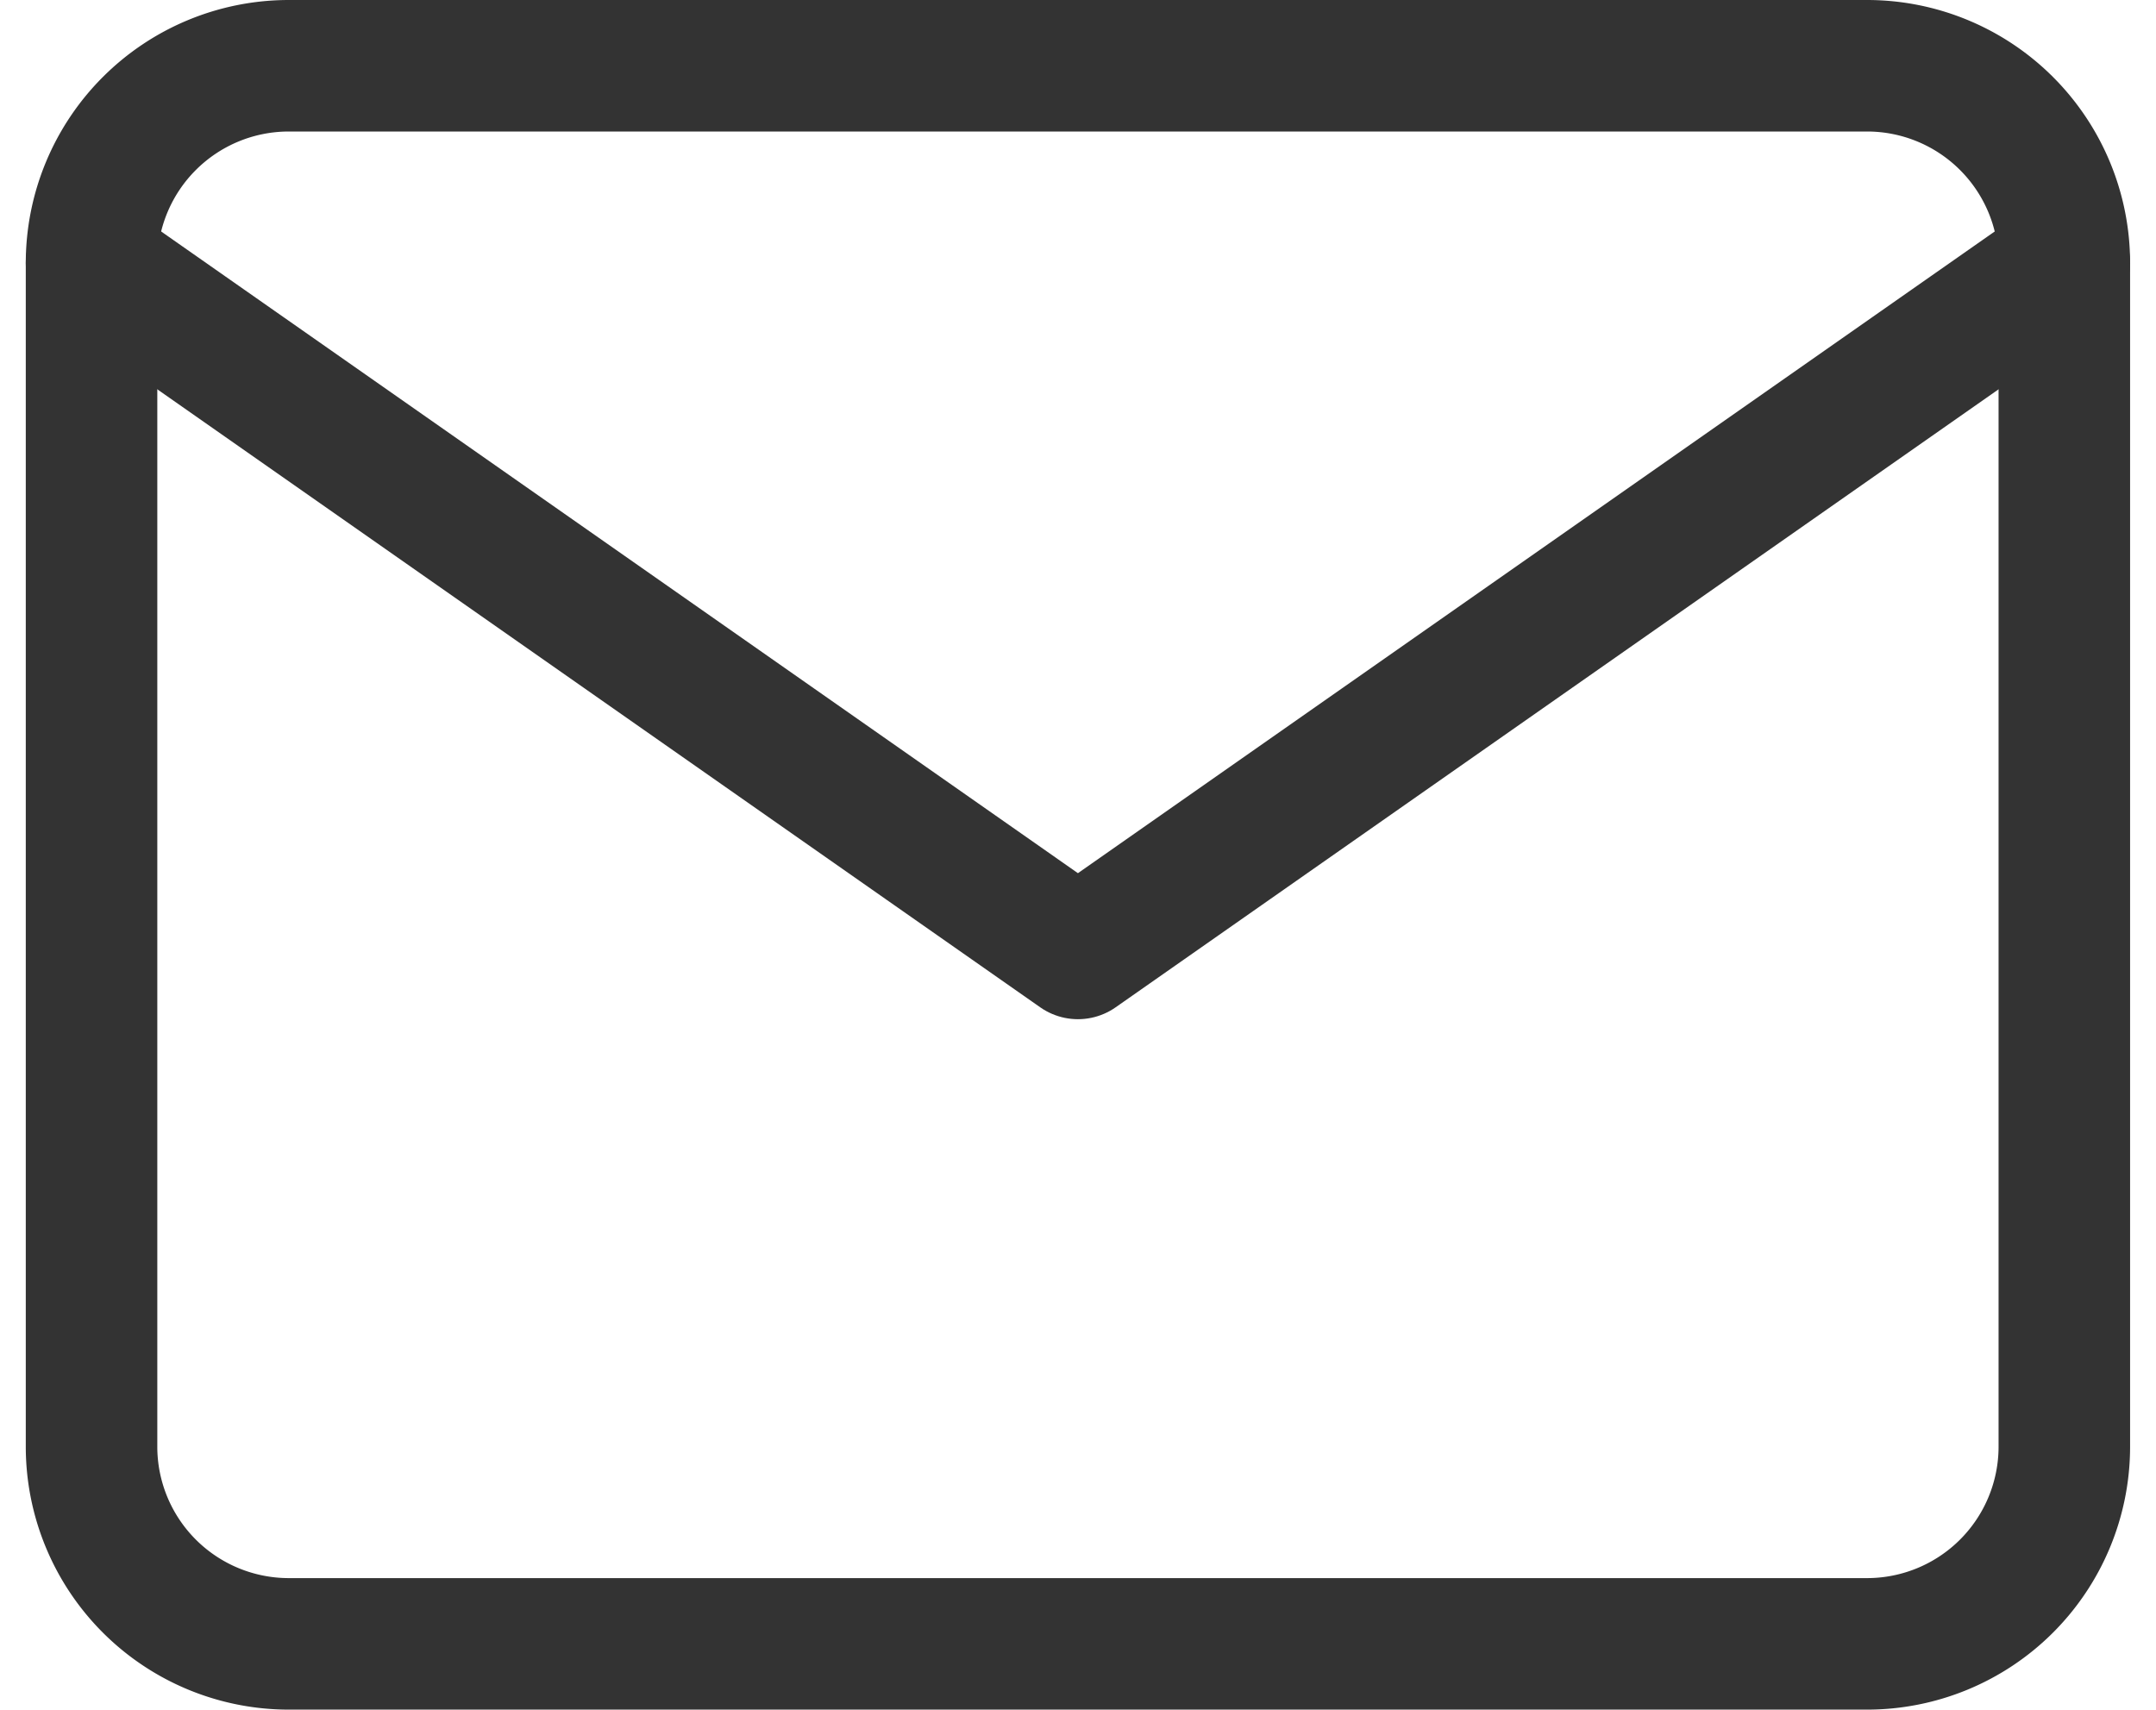
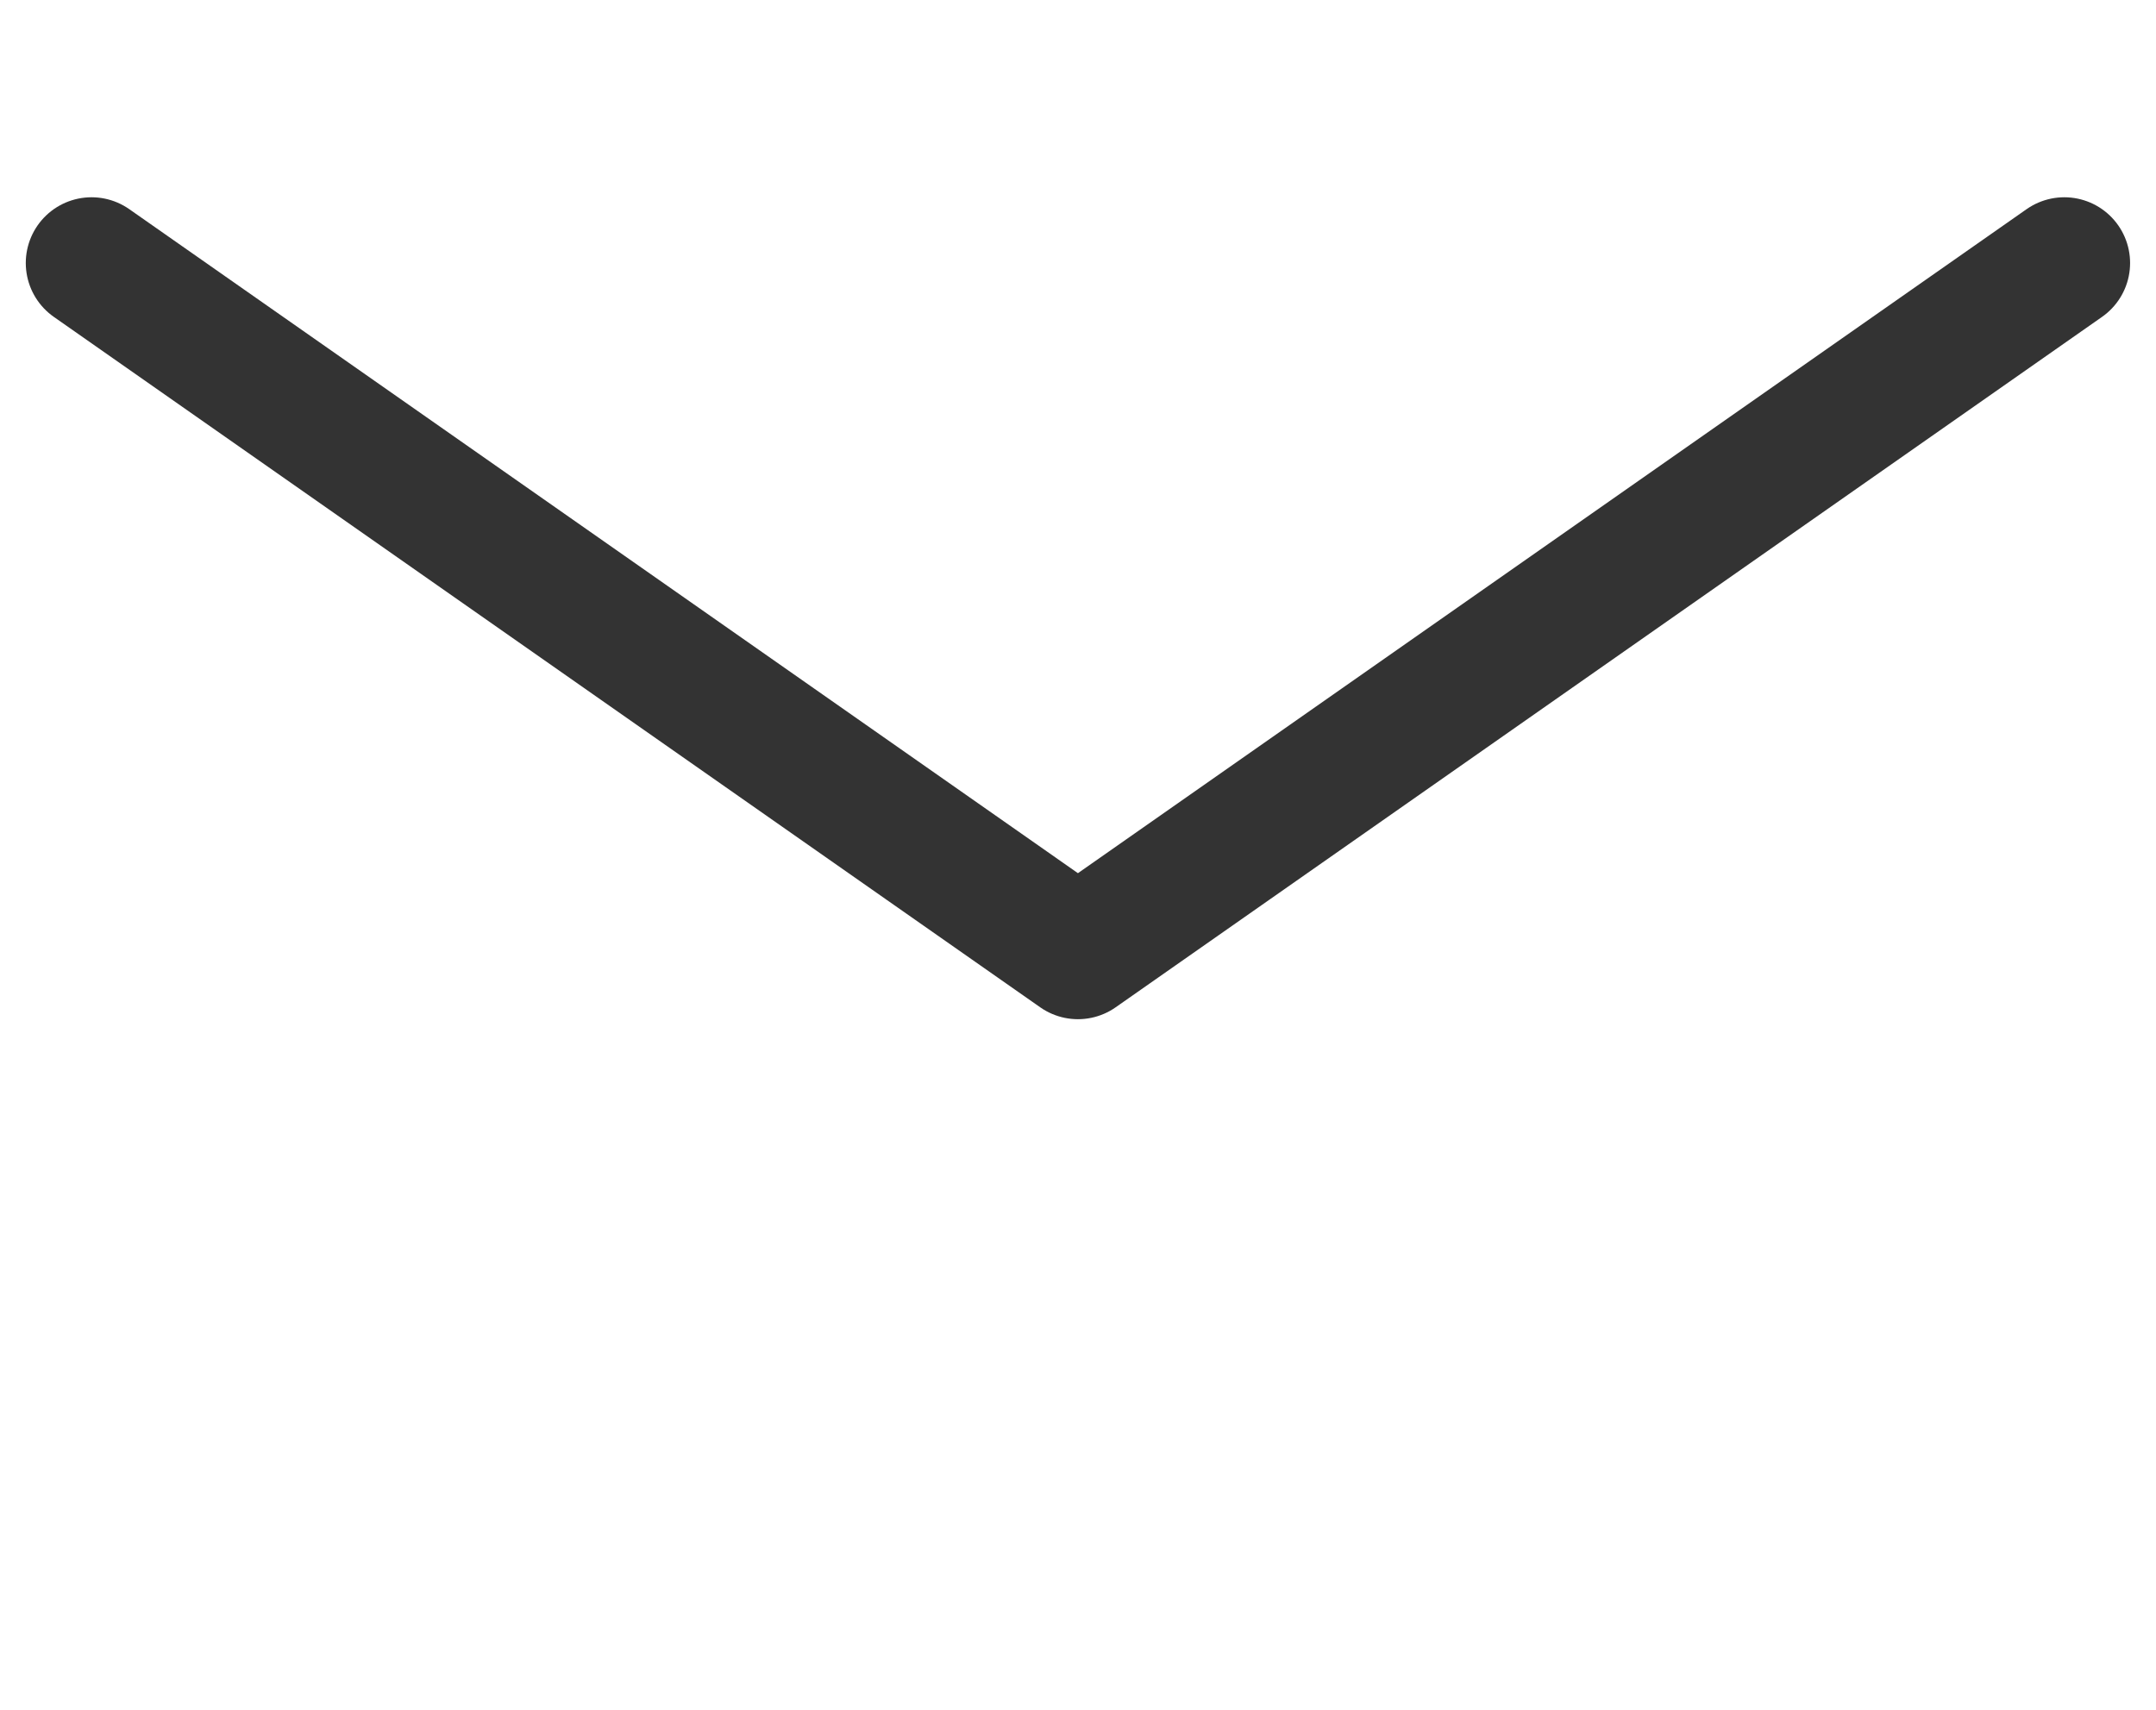
<svg xmlns="http://www.w3.org/2000/svg" width="16.393" height="13" viewBox="0 0 16.393 13">
  <g id="Icon_feather-mail" data-name="Icon feather-mail" transform="translate(-2.304 -5.5)">
-     <path id="パス_27" data-name="パス 27" d="M4.5,6h12A1.5,1.5,0,0,1,18,7.5v9A1.5,1.5,0,0,1,16.5,18H4.5A1.5,1.5,0,0,1,3,16.5v-9A1.5,1.5,0,0,1,4.5,6Z" fill="none" stroke="#333" stroke-linecap="round" stroke-linejoin="round" stroke-width="1" />
    <path id="パス_28" data-name="パス 28" d="M18,9l-7.5,5.25L3,9" transform="translate(0 -1.5)" fill="none" stroke="#333" stroke-linecap="round" stroke-linejoin="round" stroke-width="1" />
  </g>
</svg>